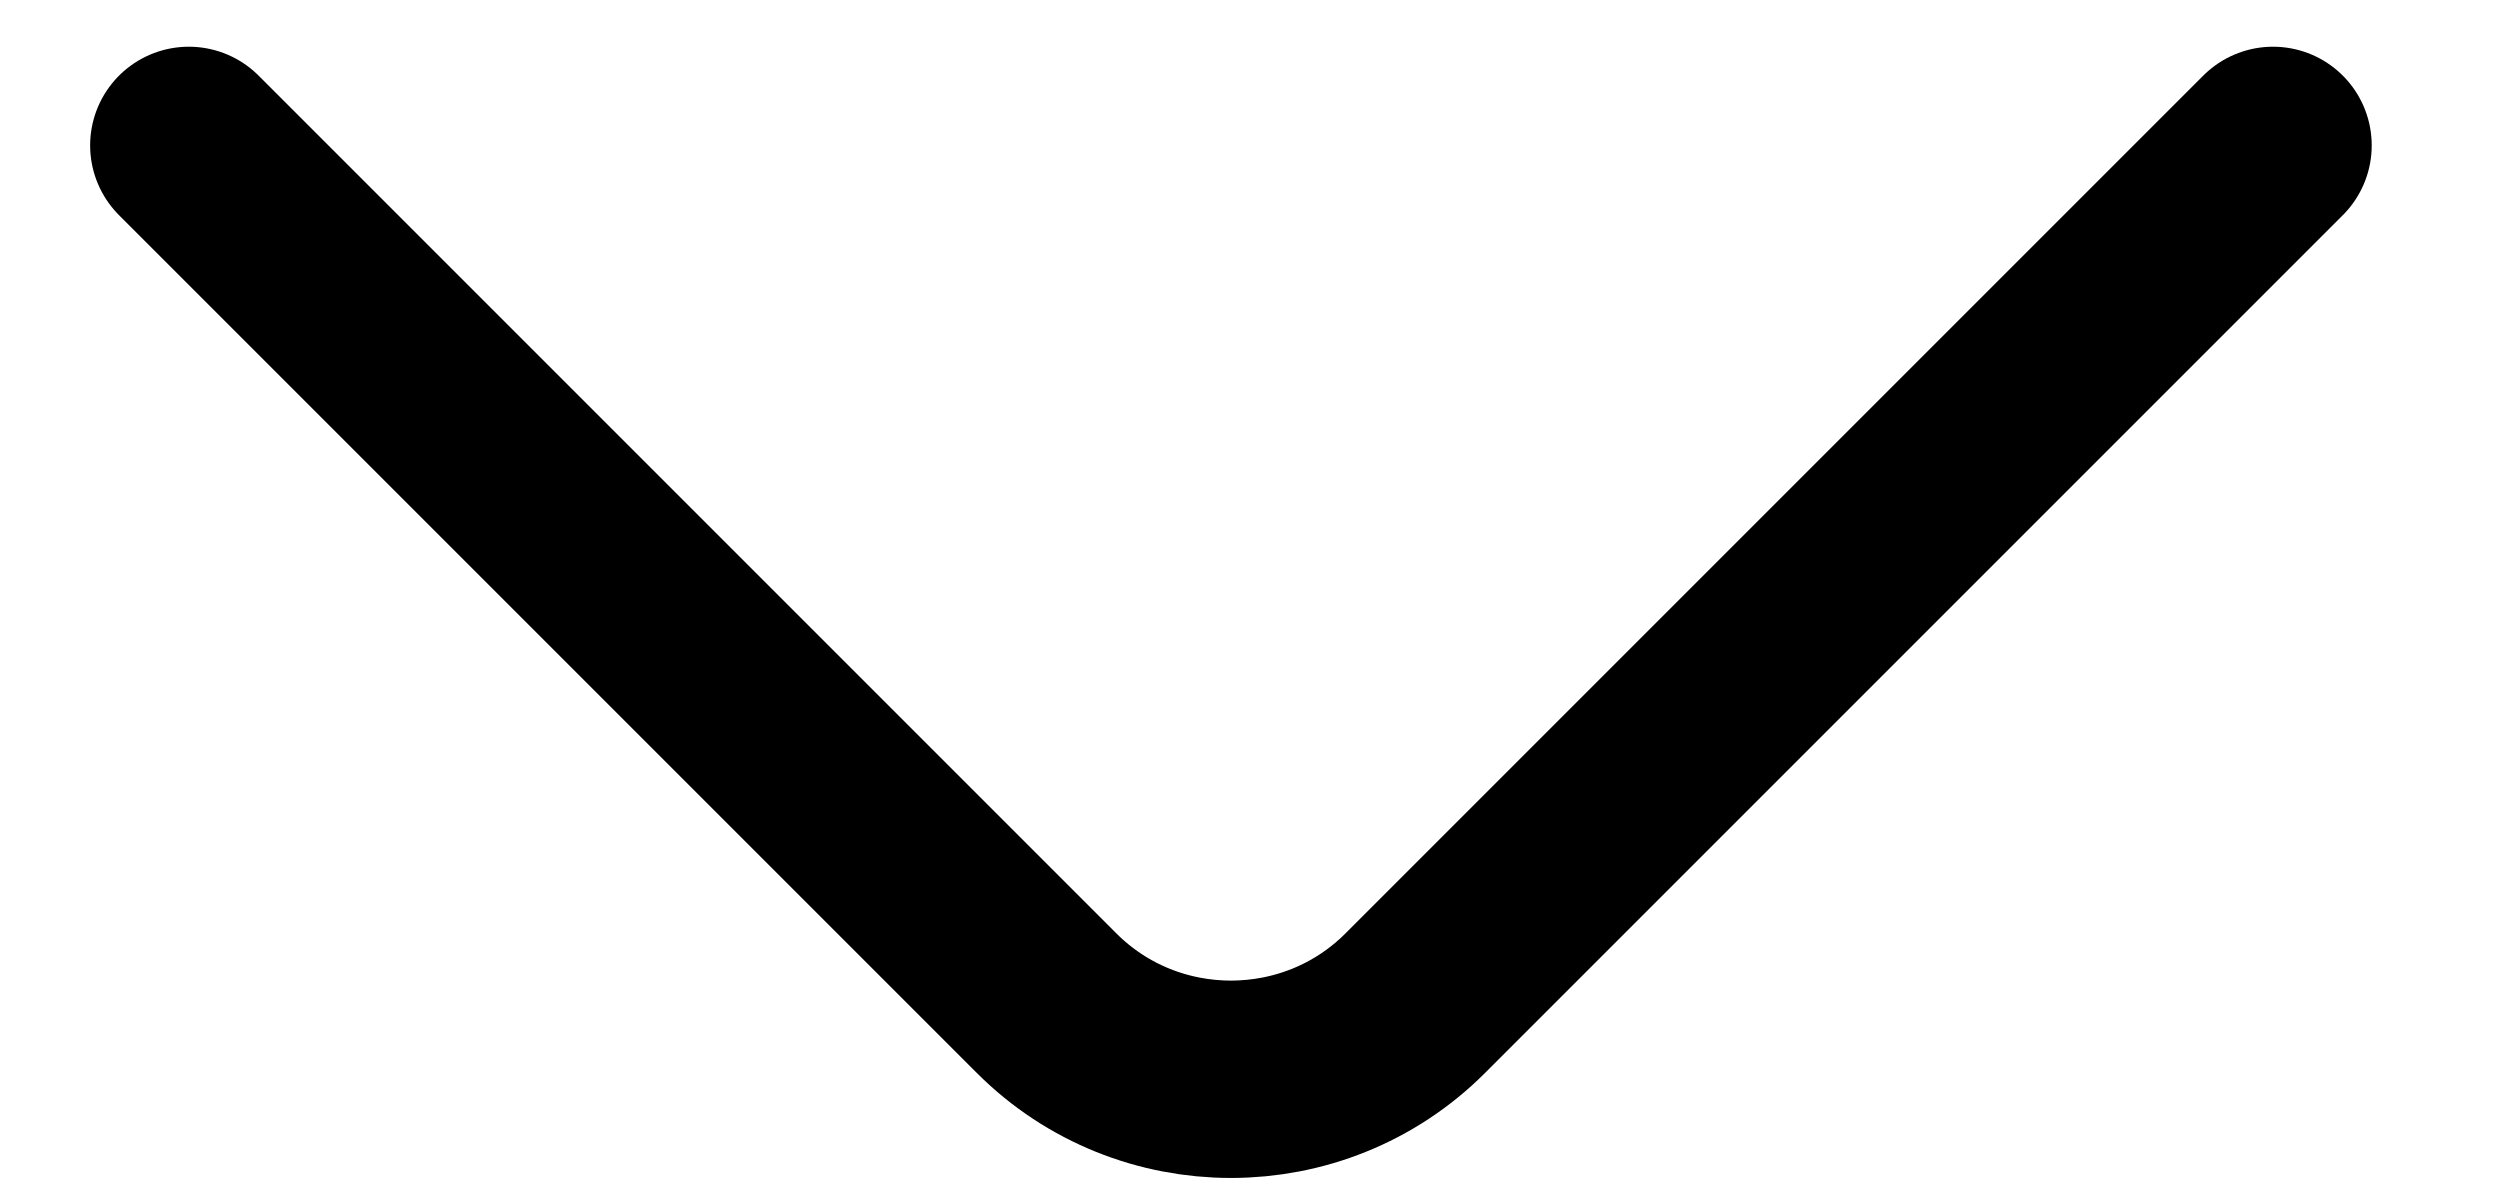
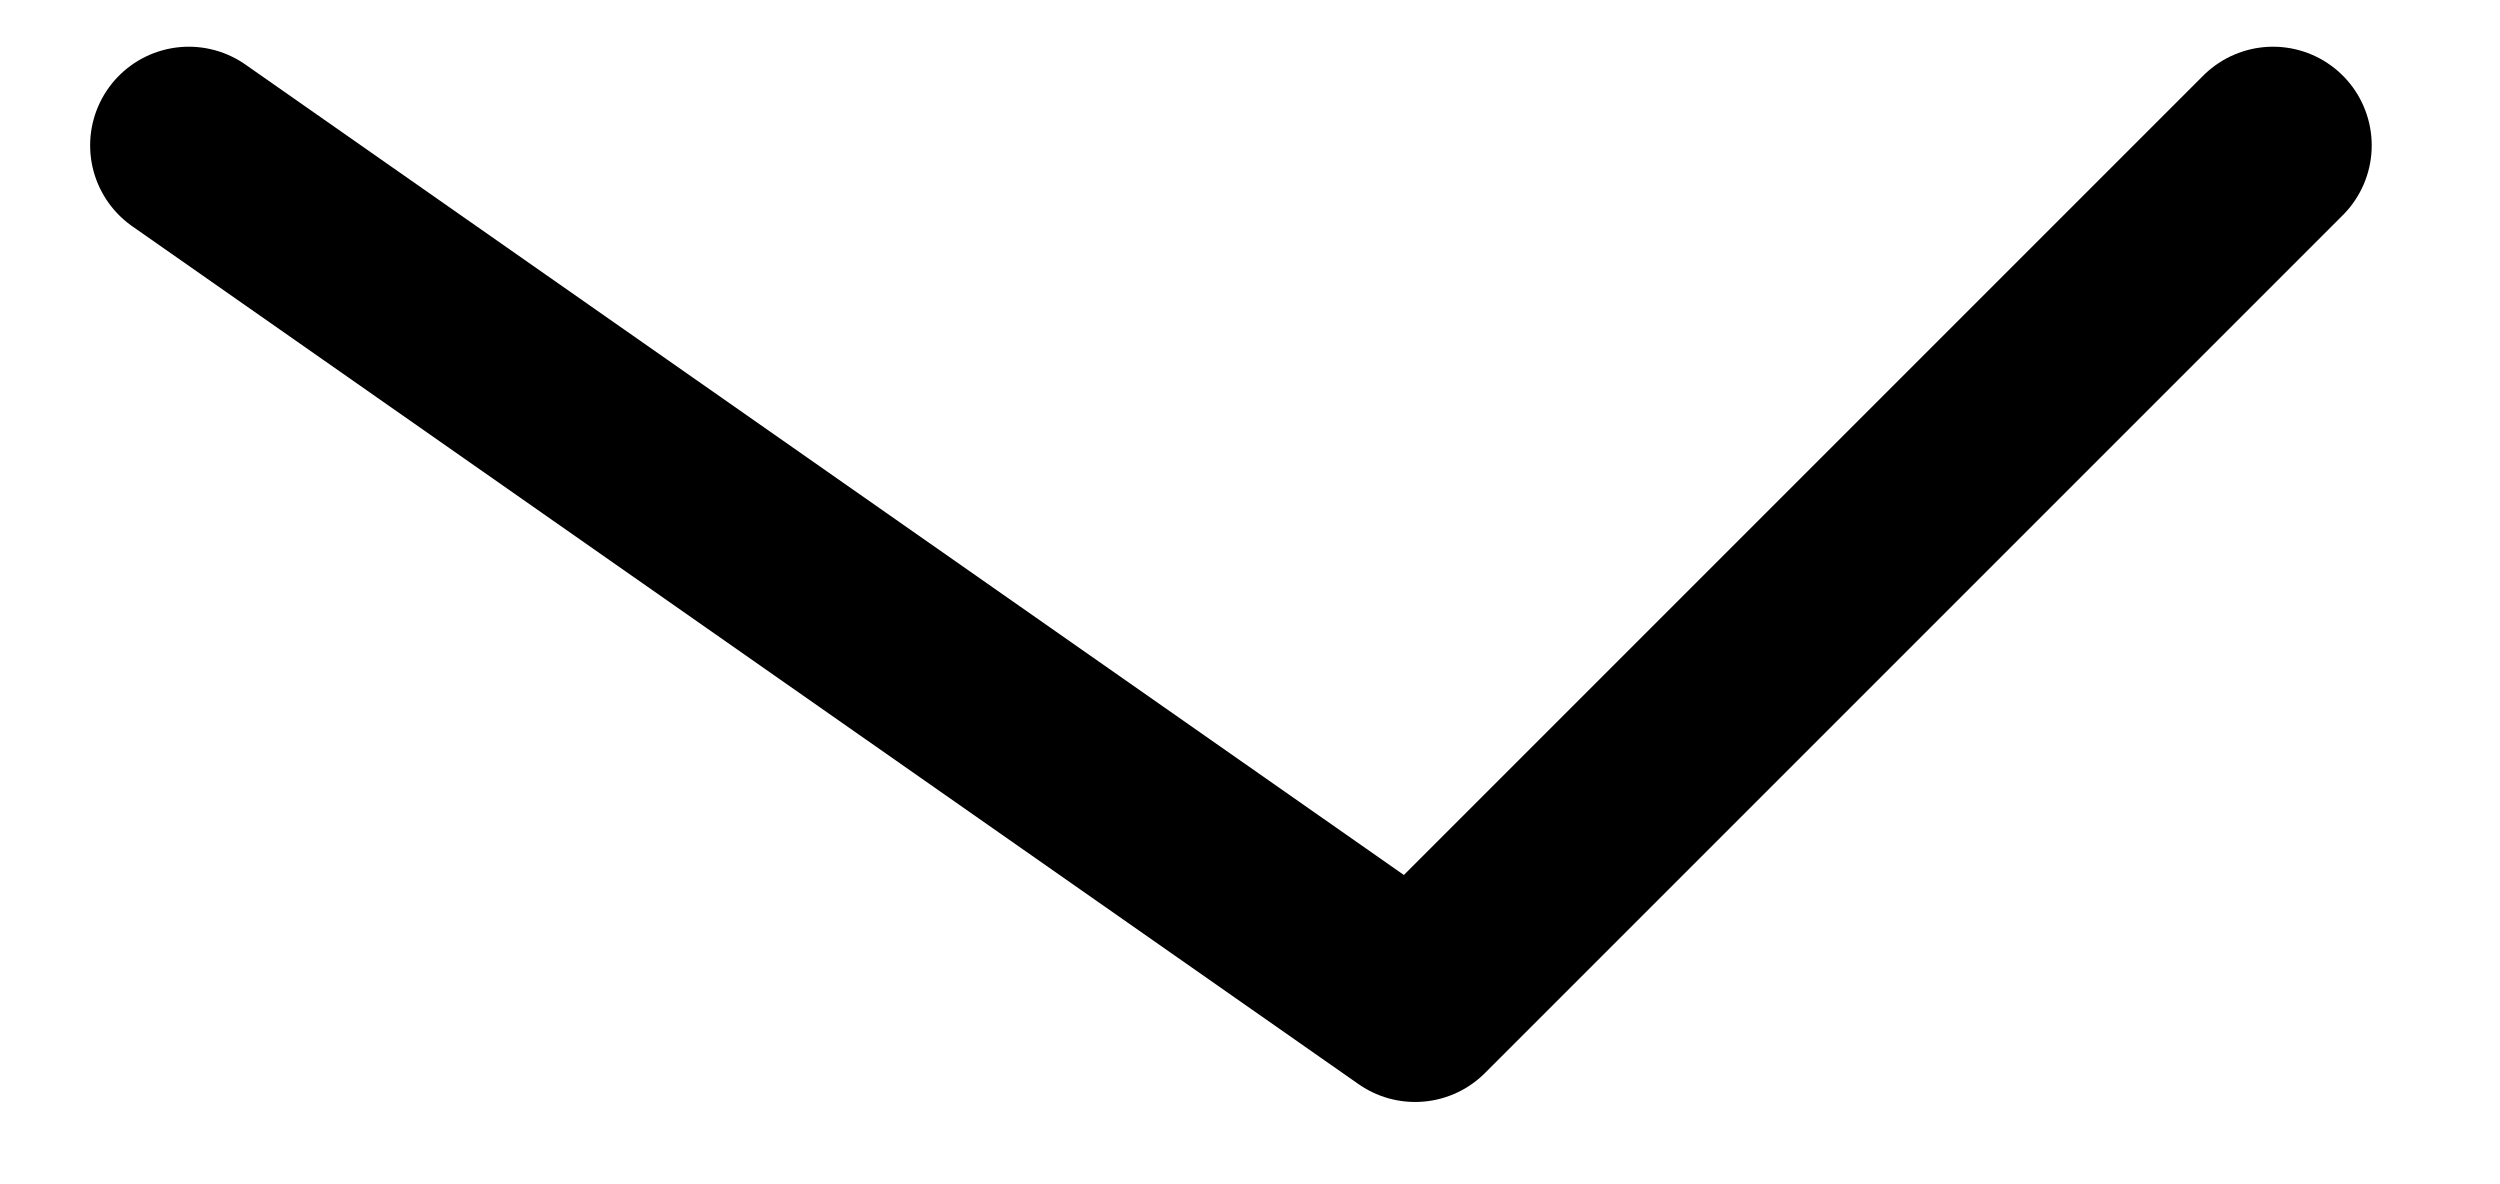
<svg xmlns="http://www.w3.org/2000/svg" width="19" height="9" viewBox="0 0 19 9" fill="none">
-   <path d="M17.275 1.105L10.755 7.625C9.985 8.395 8.725 8.395 7.955 7.625L1.435 1.105" stroke="black" stroke-width="1.5" stroke-miterlimit="10" stroke-linecap="round" stroke-linejoin="round" />
+   <path d="M17.275 1.105L10.755 7.625L1.435 1.105" stroke="black" stroke-width="1.5" stroke-miterlimit="10" stroke-linecap="round" stroke-linejoin="round" />
</svg>